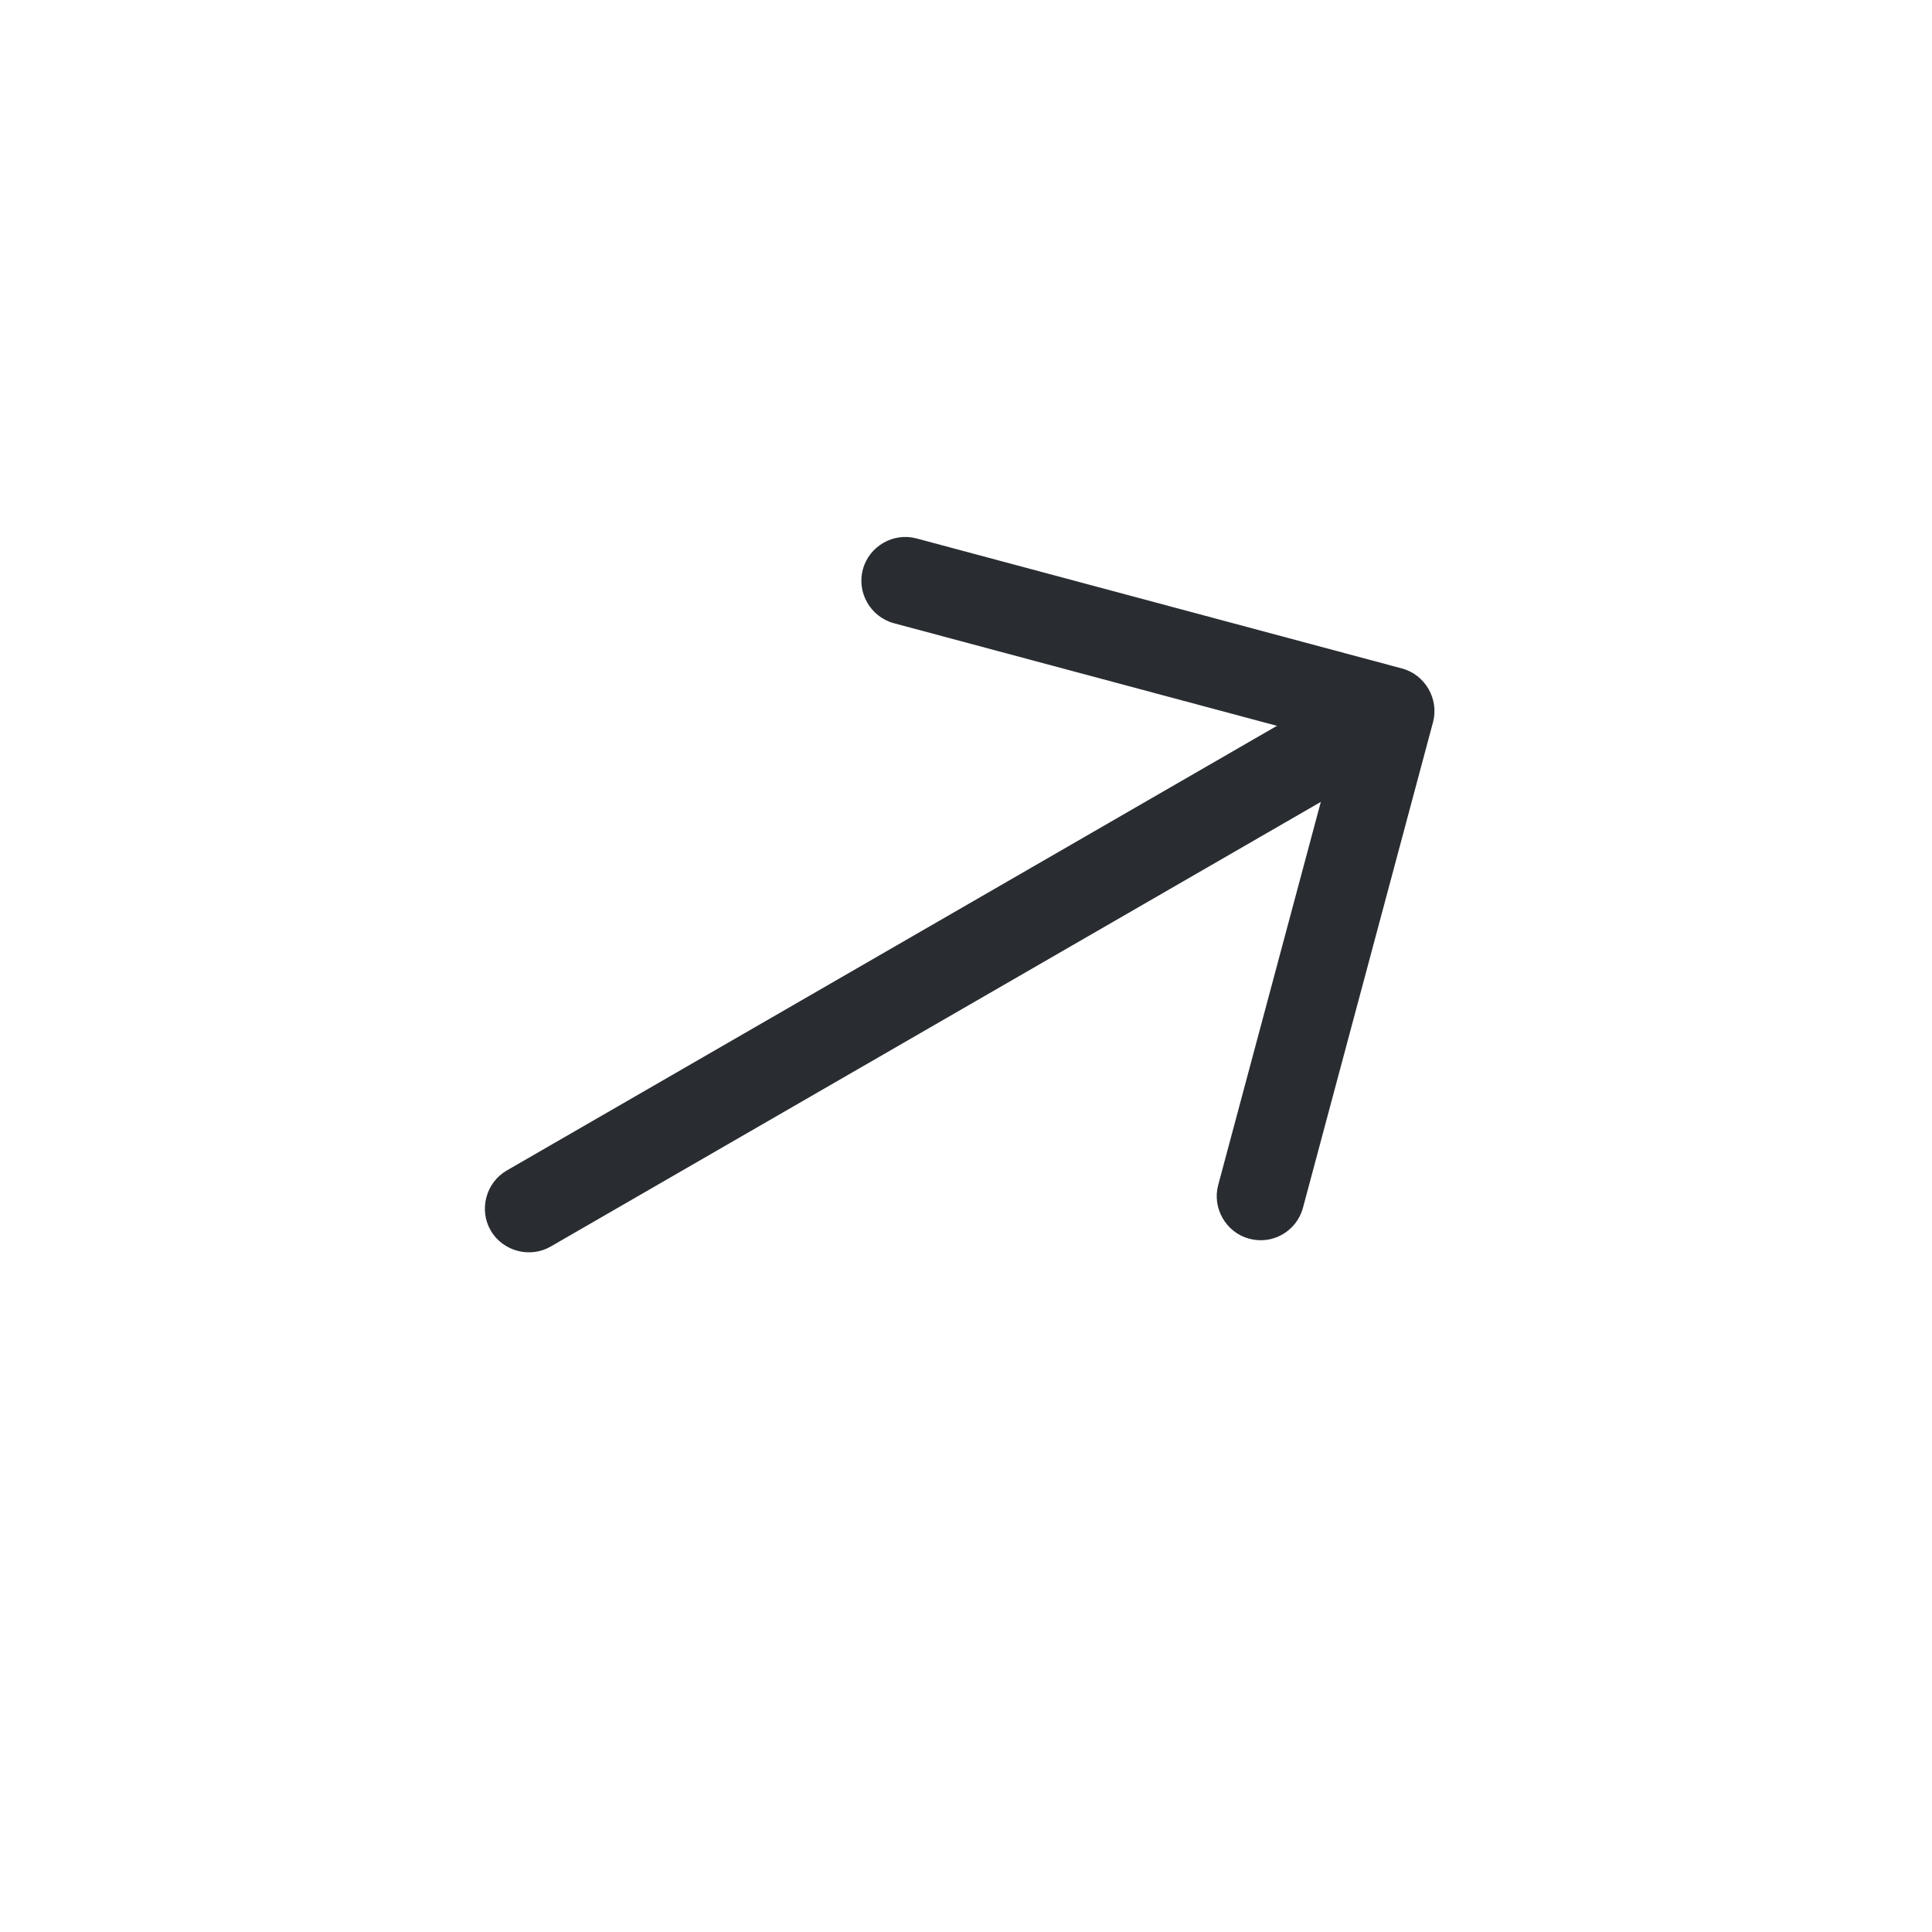
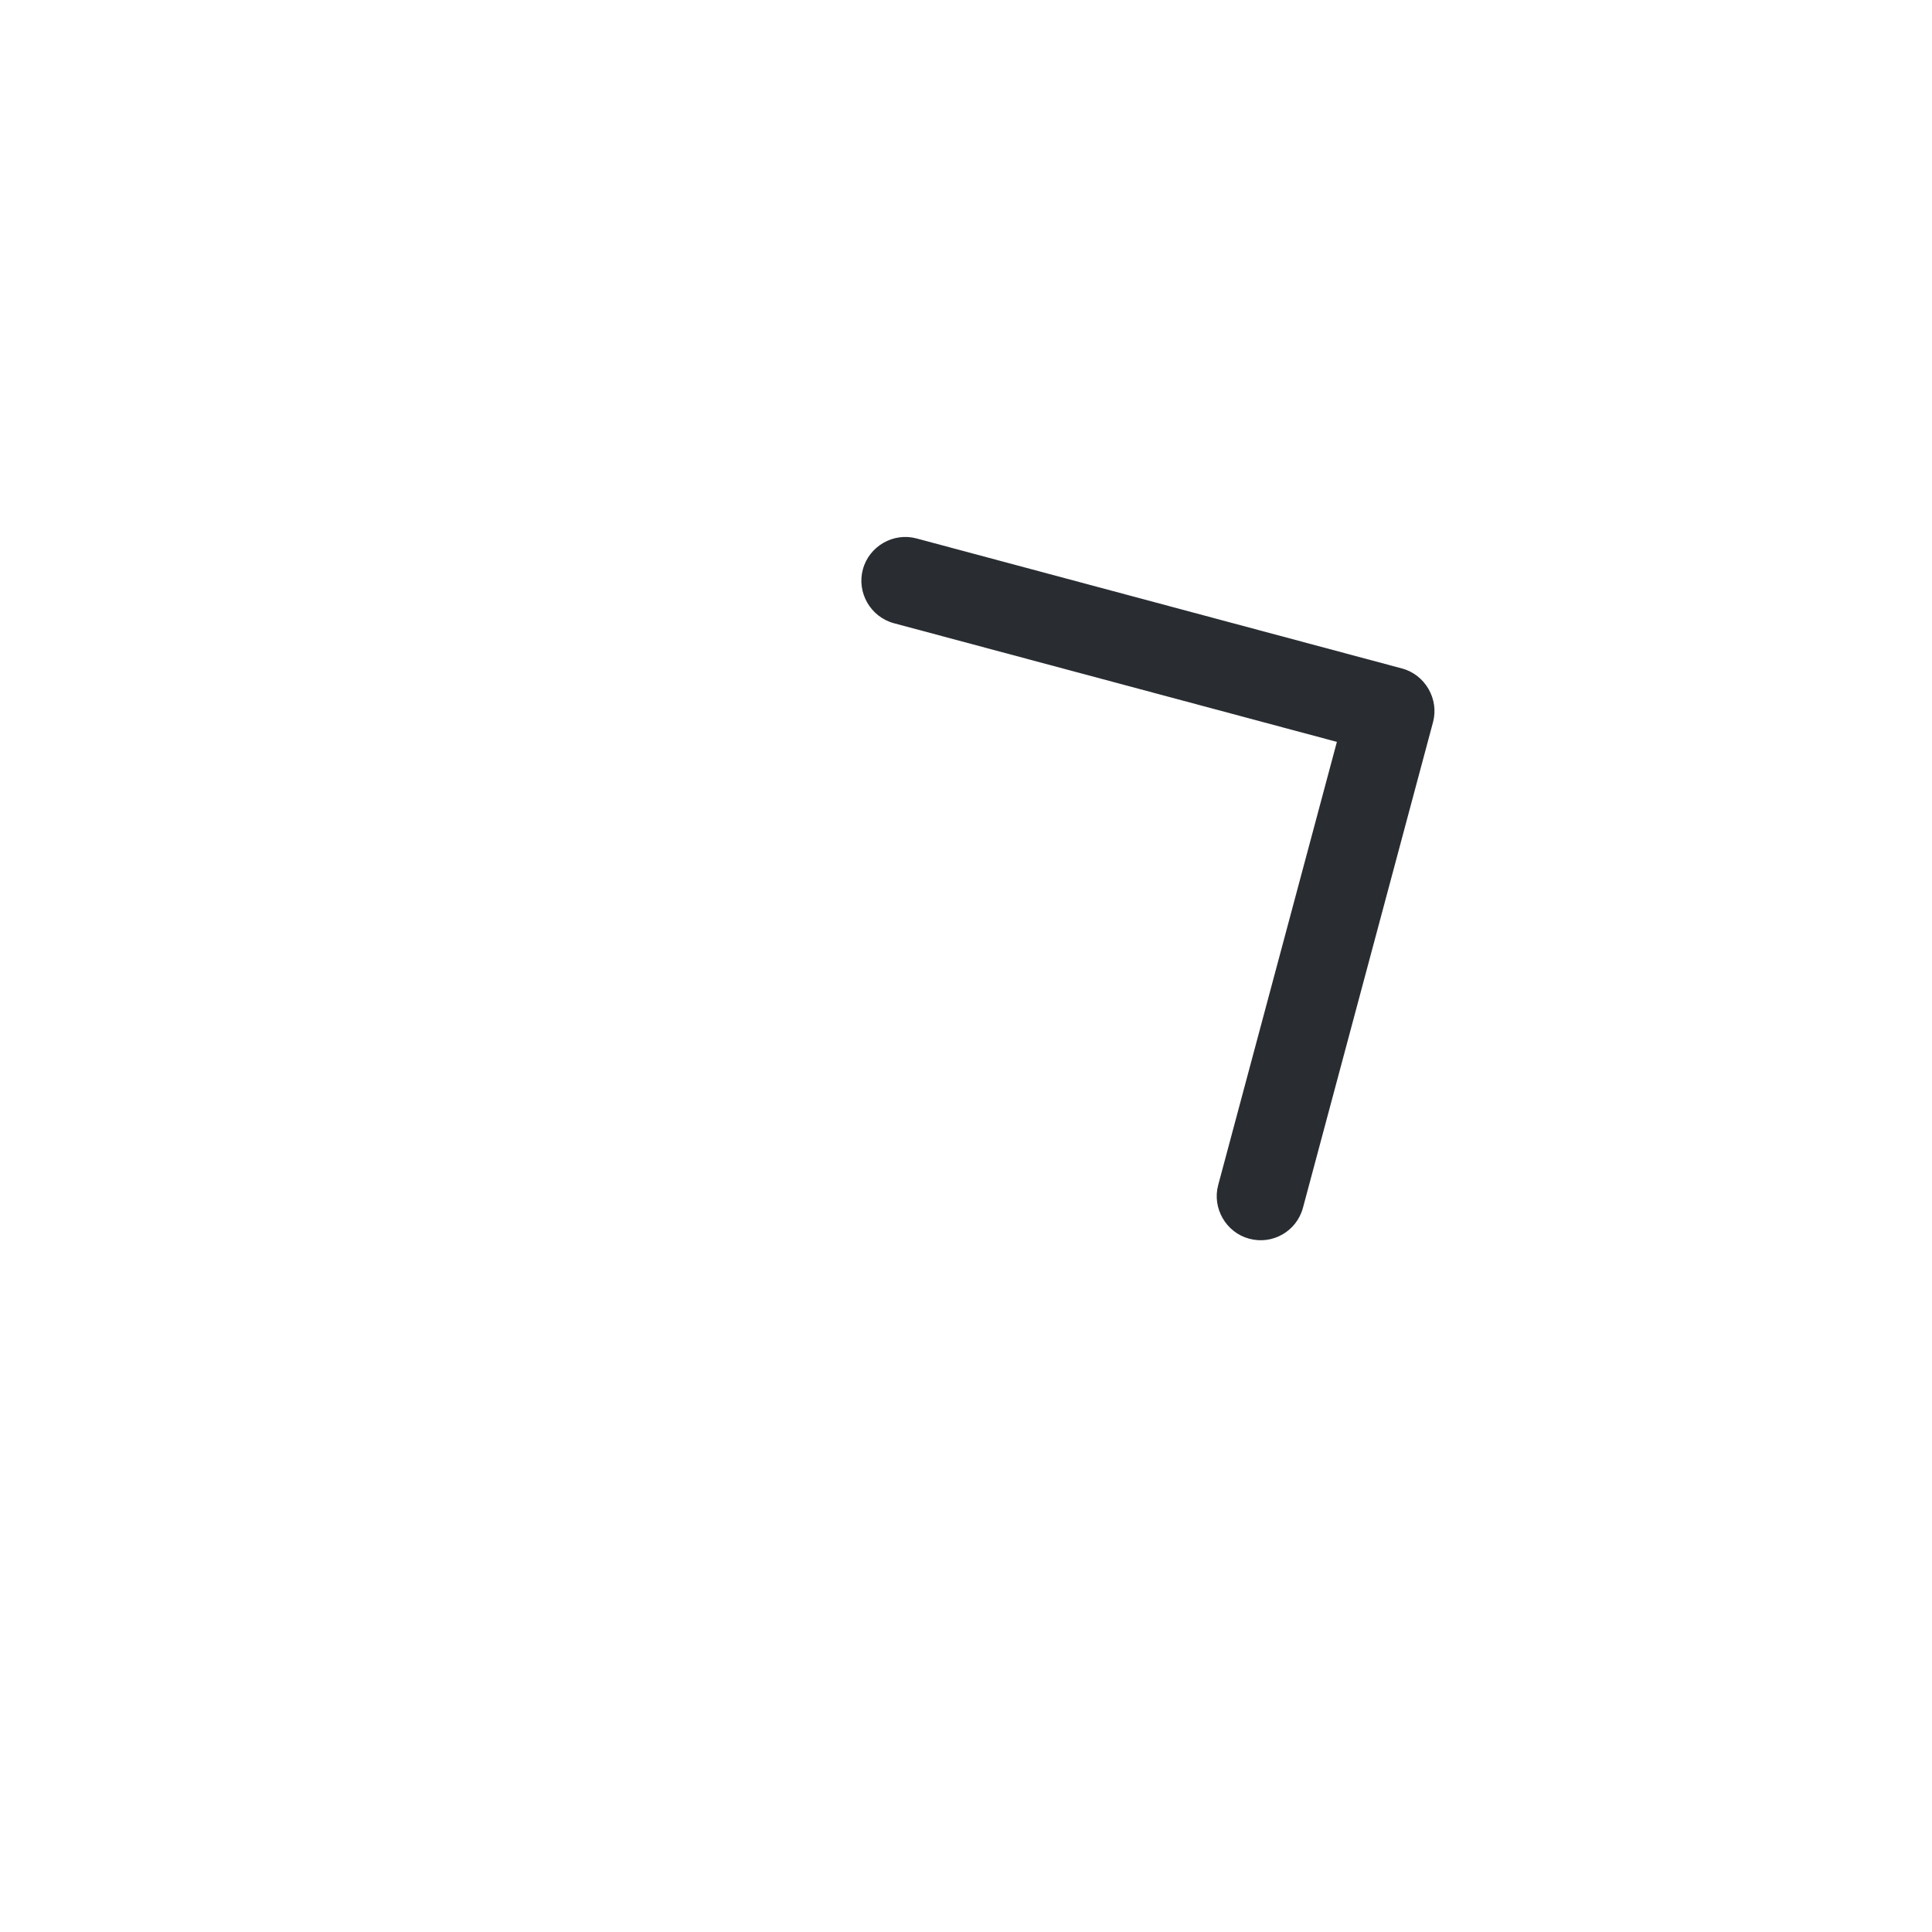
<svg xmlns="http://www.w3.org/2000/svg" width="33" height="33" viewBox="0 0 33 33" fill="none">
  <g id="vuesax/outline/arrow-right">
    <g id="arrow-right">
      <path id="Vector" d="M21.907 21.084C21.742 21.179 21.542 21.213 21.337 21.158C20.941 21.052 20.701 20.636 20.808 20.24L22.835 12.672L15.268 10.645C14.871 10.538 14.631 10.123 14.738 9.727C14.844 9.33 15.259 9.09 15.655 9.197L23.947 11.418C24.343 11.524 24.583 11.94 24.477 12.336L22.256 20.628C22.201 20.833 22.071 20.989 21.907 21.084Z" fill="#292D32" />
-       <path id="Vector_2" d="M23.981 12.877L9.406 21.292C9.051 21.497 8.586 21.372 8.381 21.017C8.176 20.662 8.301 20.198 8.656 19.993L23.231 11.578C23.586 11.373 24.051 11.497 24.256 11.852C24.461 12.207 24.336 12.672 23.981 12.877Z" fill="#292D32" />
    </g>
  </g>
</svg>